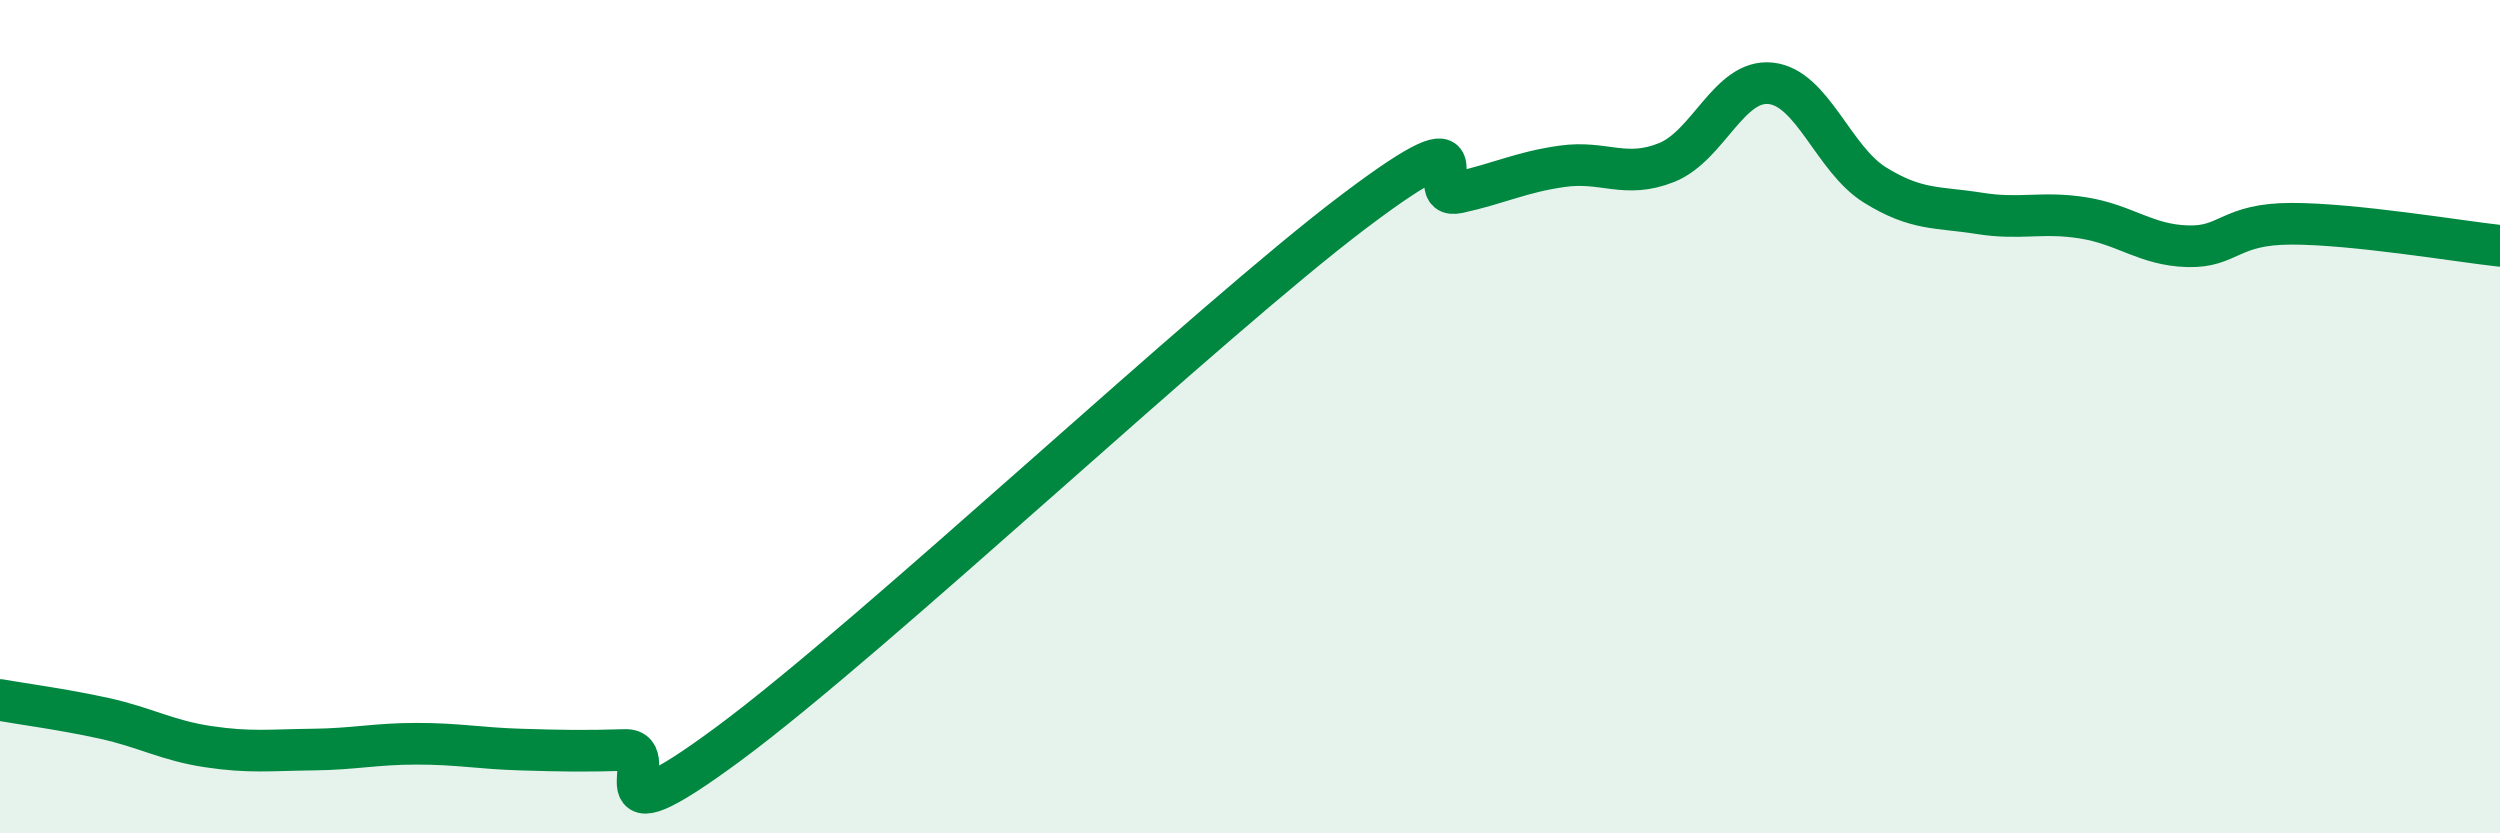
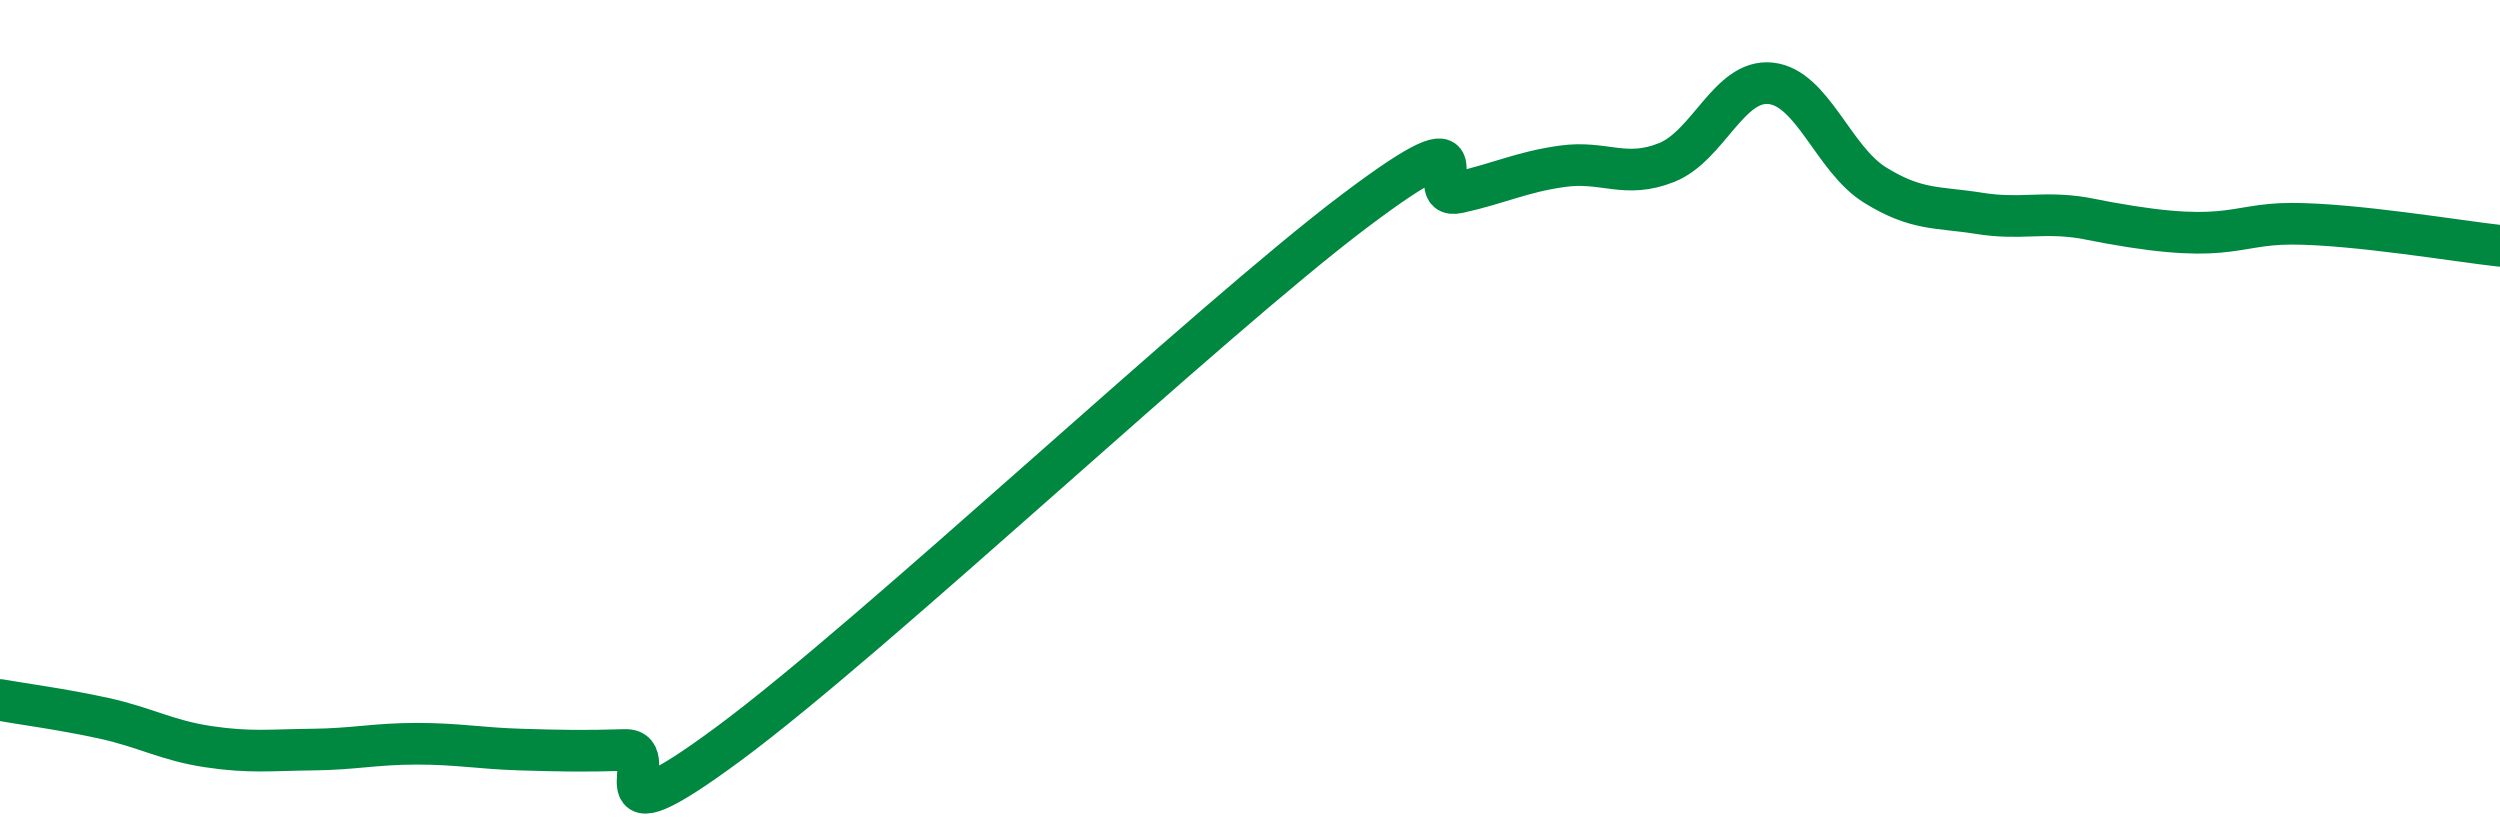
<svg xmlns="http://www.w3.org/2000/svg" width="60" height="20" viewBox="0 0 60 20">
-   <path d="M 0,16.8 C 0.5,16.89 1.5,17.02 2.5,17.24 C 3.5,17.46 4,17.77 5,17.92 C 6,18.07 6.5,18 7.5,17.99 C 8.5,17.98 9,17.85 10,17.85 C 11,17.85 11.5,17.96 12.5,17.99 C 13.5,18.02 14,18.03 15,18 C 16,17.97 14,20.43 17.5,17.84 C 21,15.25 29,7.71 32.5,5.07 C 36,2.43 34,4.84 35,4.62 C 36,4.4 36.5,4.13 37.5,3.99 C 38.5,3.85 39,4.3 40,3.9 C 41,3.5 41.5,1.89 42.5,2 C 43.5,2.11 44,3.82 45,4.44 C 46,5.06 46.5,4.96 47.5,5.12 C 48.5,5.28 49,5.07 50,5.23 C 51,5.39 51.5,5.88 52.5,5.91 C 53.5,5.94 53.5,5.37 55,5.37 C 56.5,5.37 59,5.79 60,5.9L60 20L0 20Z" fill="#008740" opacity="0.1" stroke-linecap="round" stroke-linejoin="round" />
-   <path d="M 0,16.8 C 0.5,16.89 1.5,17.02 2.5,17.24 C 3.5,17.46 4,17.77 5,17.92 C 6,18.07 6.5,18 7.5,17.99 C 8.5,17.98 9,17.85 10,17.85 C 11,17.85 11.5,17.96 12.5,17.99 C 13.5,18.02 14,18.03 15,18 C 16,17.97 14,20.43 17.5,17.84 C 21,15.25 29,7.71 32.5,5.07 C 36,2.43 34,4.84 35,4.62 C 36,4.4 36.5,4.13 37.5,3.99 C 38.5,3.85 39,4.3 40,3.9 C 41,3.5 41.5,1.89 42.5,2 C 43.5,2.11 44,3.82 45,4.44 C 46,5.06 46.5,4.96 47.5,5.12 C 48.5,5.28 49,5.07 50,5.23 C 51,5.39 51.5,5.88 52.5,5.91 C 53.5,5.94 53.5,5.37 55,5.37 C 56.5,5.37 59,5.79 60,5.9" stroke="#008740" stroke-width="1" fill="none" stroke-linecap="round" stroke-linejoin="round" />
+   <path d="M 0,16.8 C 0.5,16.89 1.5,17.02 2.5,17.24 C 3.5,17.46 4,17.77 5,17.92 C 6,18.07 6.5,18 7.5,17.99 C 8.5,17.98 9,17.85 10,17.85 C 11,17.85 11.5,17.96 12.5,17.99 C 13.5,18.02 14,18.03 15,18 C 16,17.97 14,20.43 17.5,17.84 C 21,15.25 29,7.71 32.5,5.07 C 36,2.43 34,4.84 35,4.62 C 36,4.4 36.5,4.13 37.5,3.99 C 38.5,3.85 39,4.3 40,3.9 C 41,3.5 41.5,1.89 42.5,2 C 43.5,2.11 44,3.82 45,4.44 C 46,5.06 46.5,4.96 47.5,5.12 C 48.5,5.28 49,5.07 50,5.23 C 53.5,5.94 53.5,5.37 55,5.37 C 56.5,5.37 59,5.79 60,5.9" stroke="#008740" stroke-width="1" fill="none" stroke-linecap="round" stroke-linejoin="round" />
</svg>